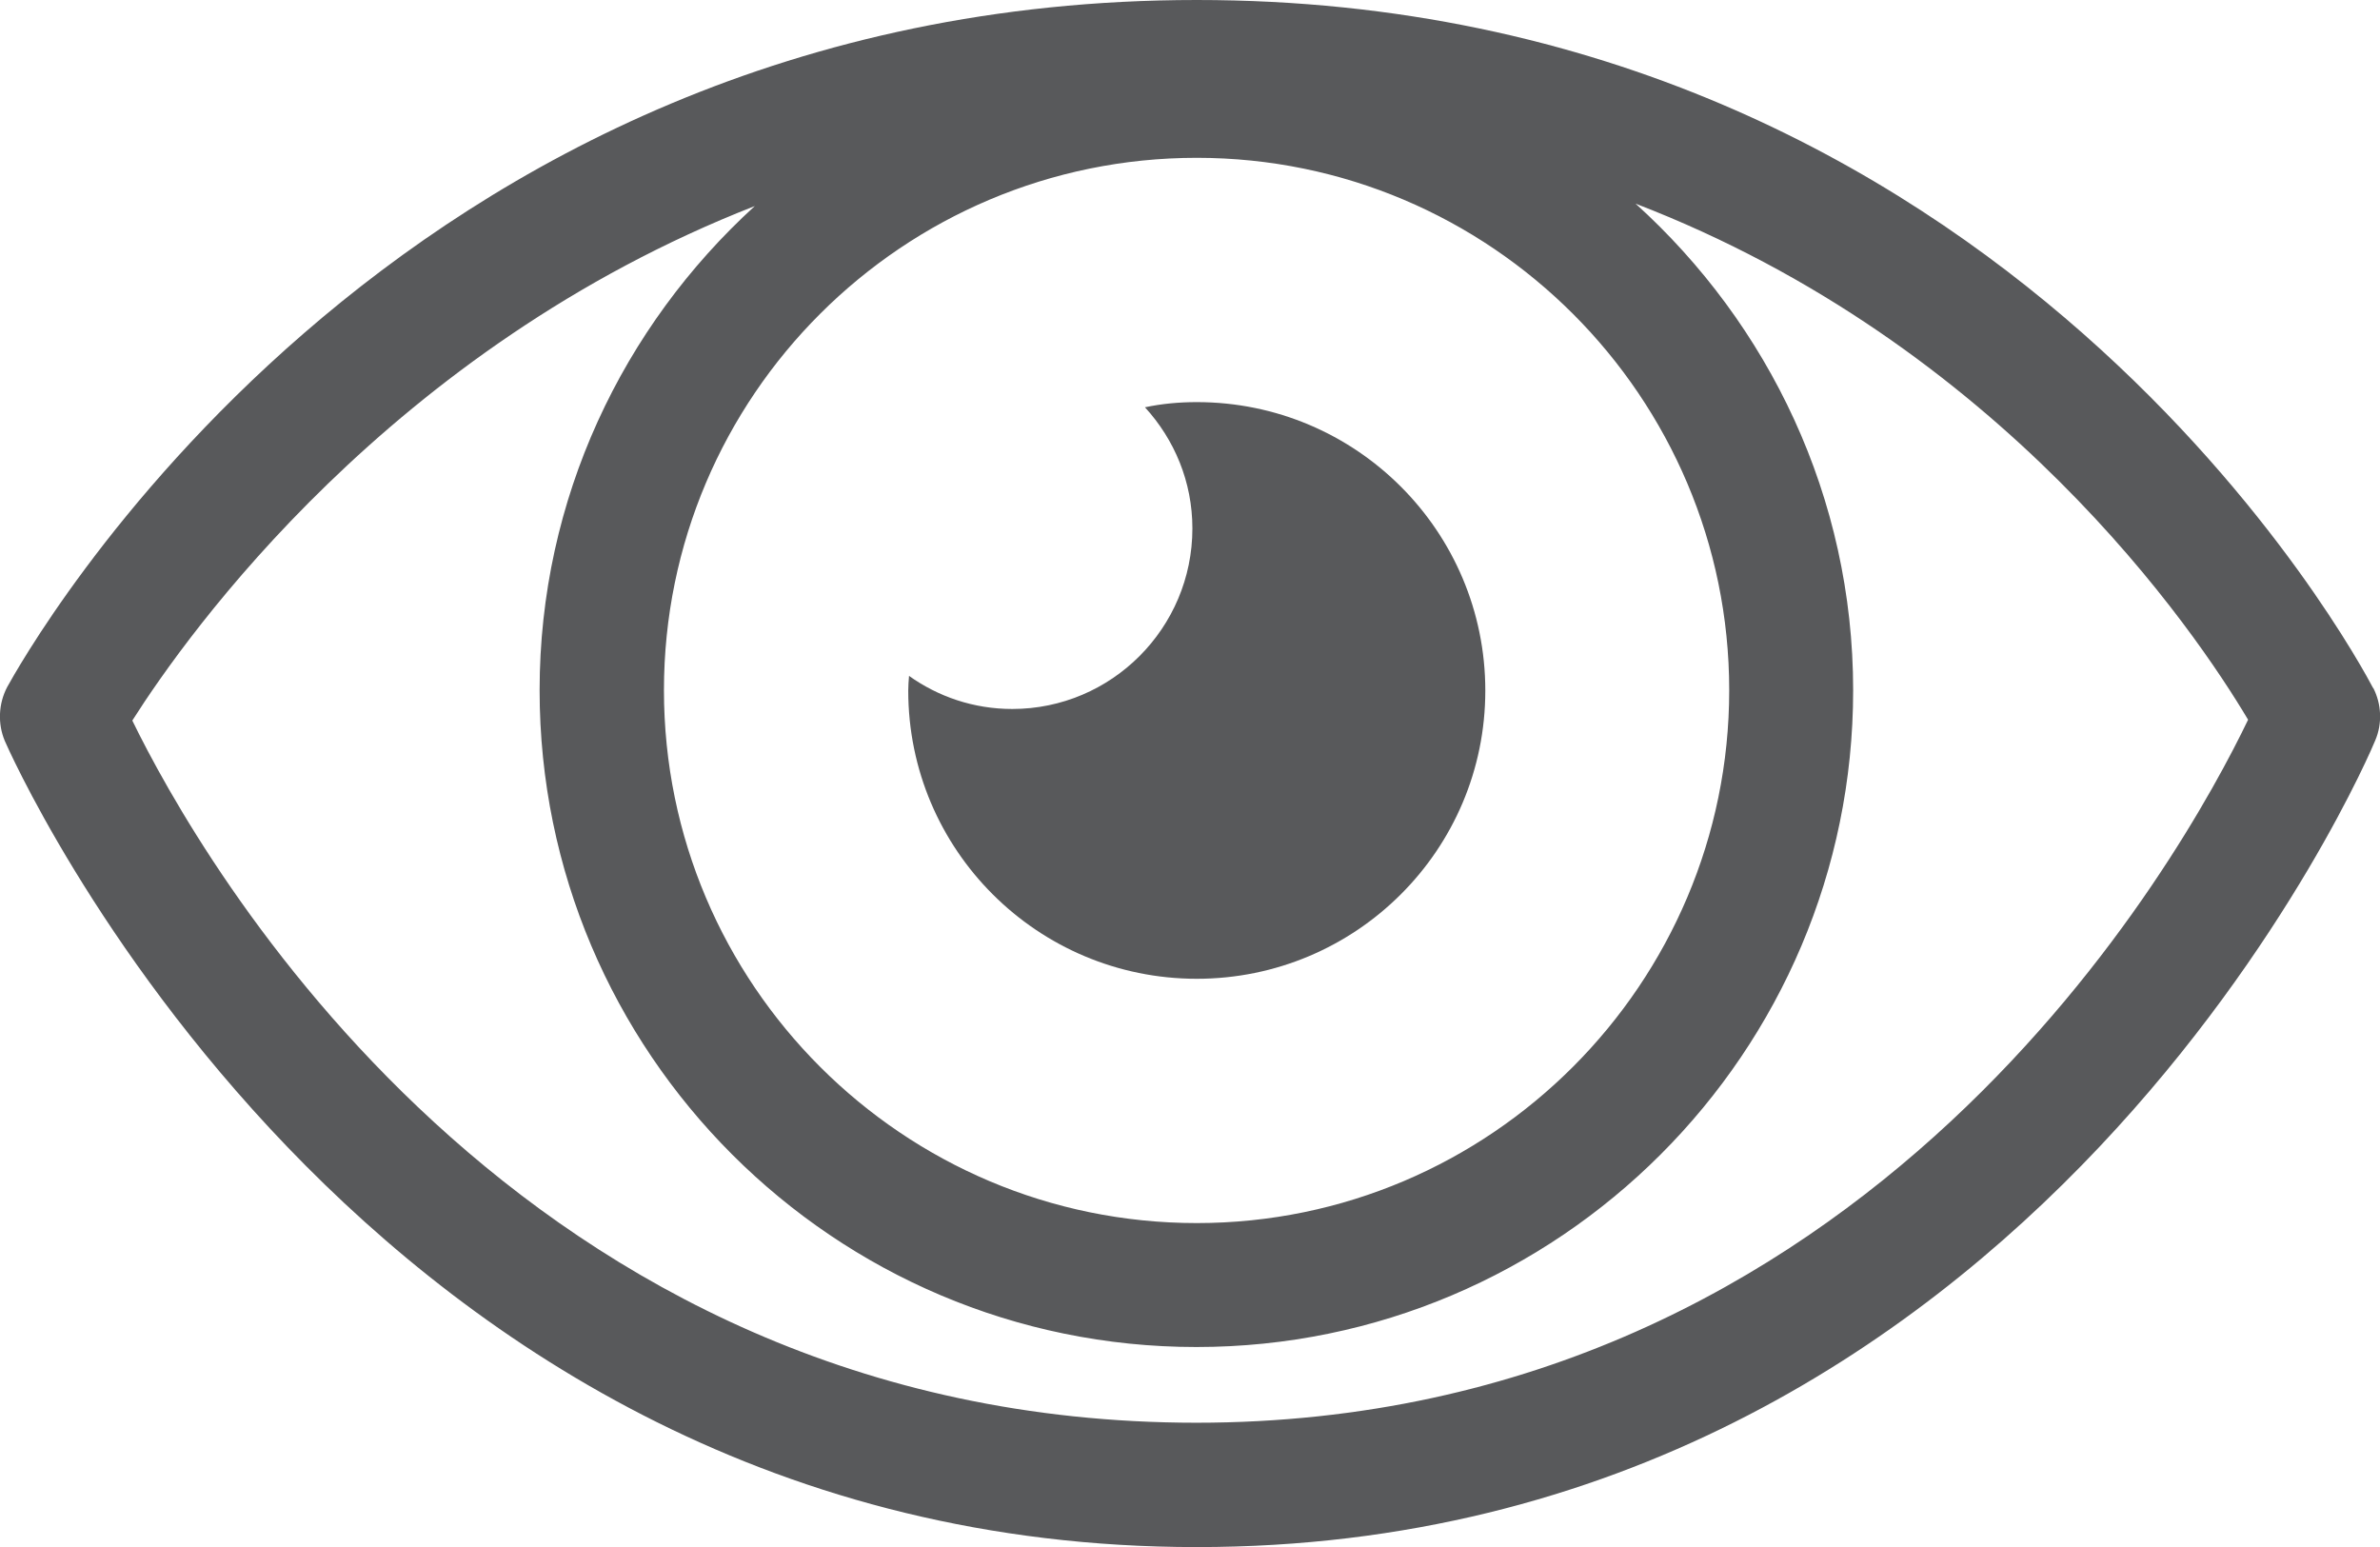
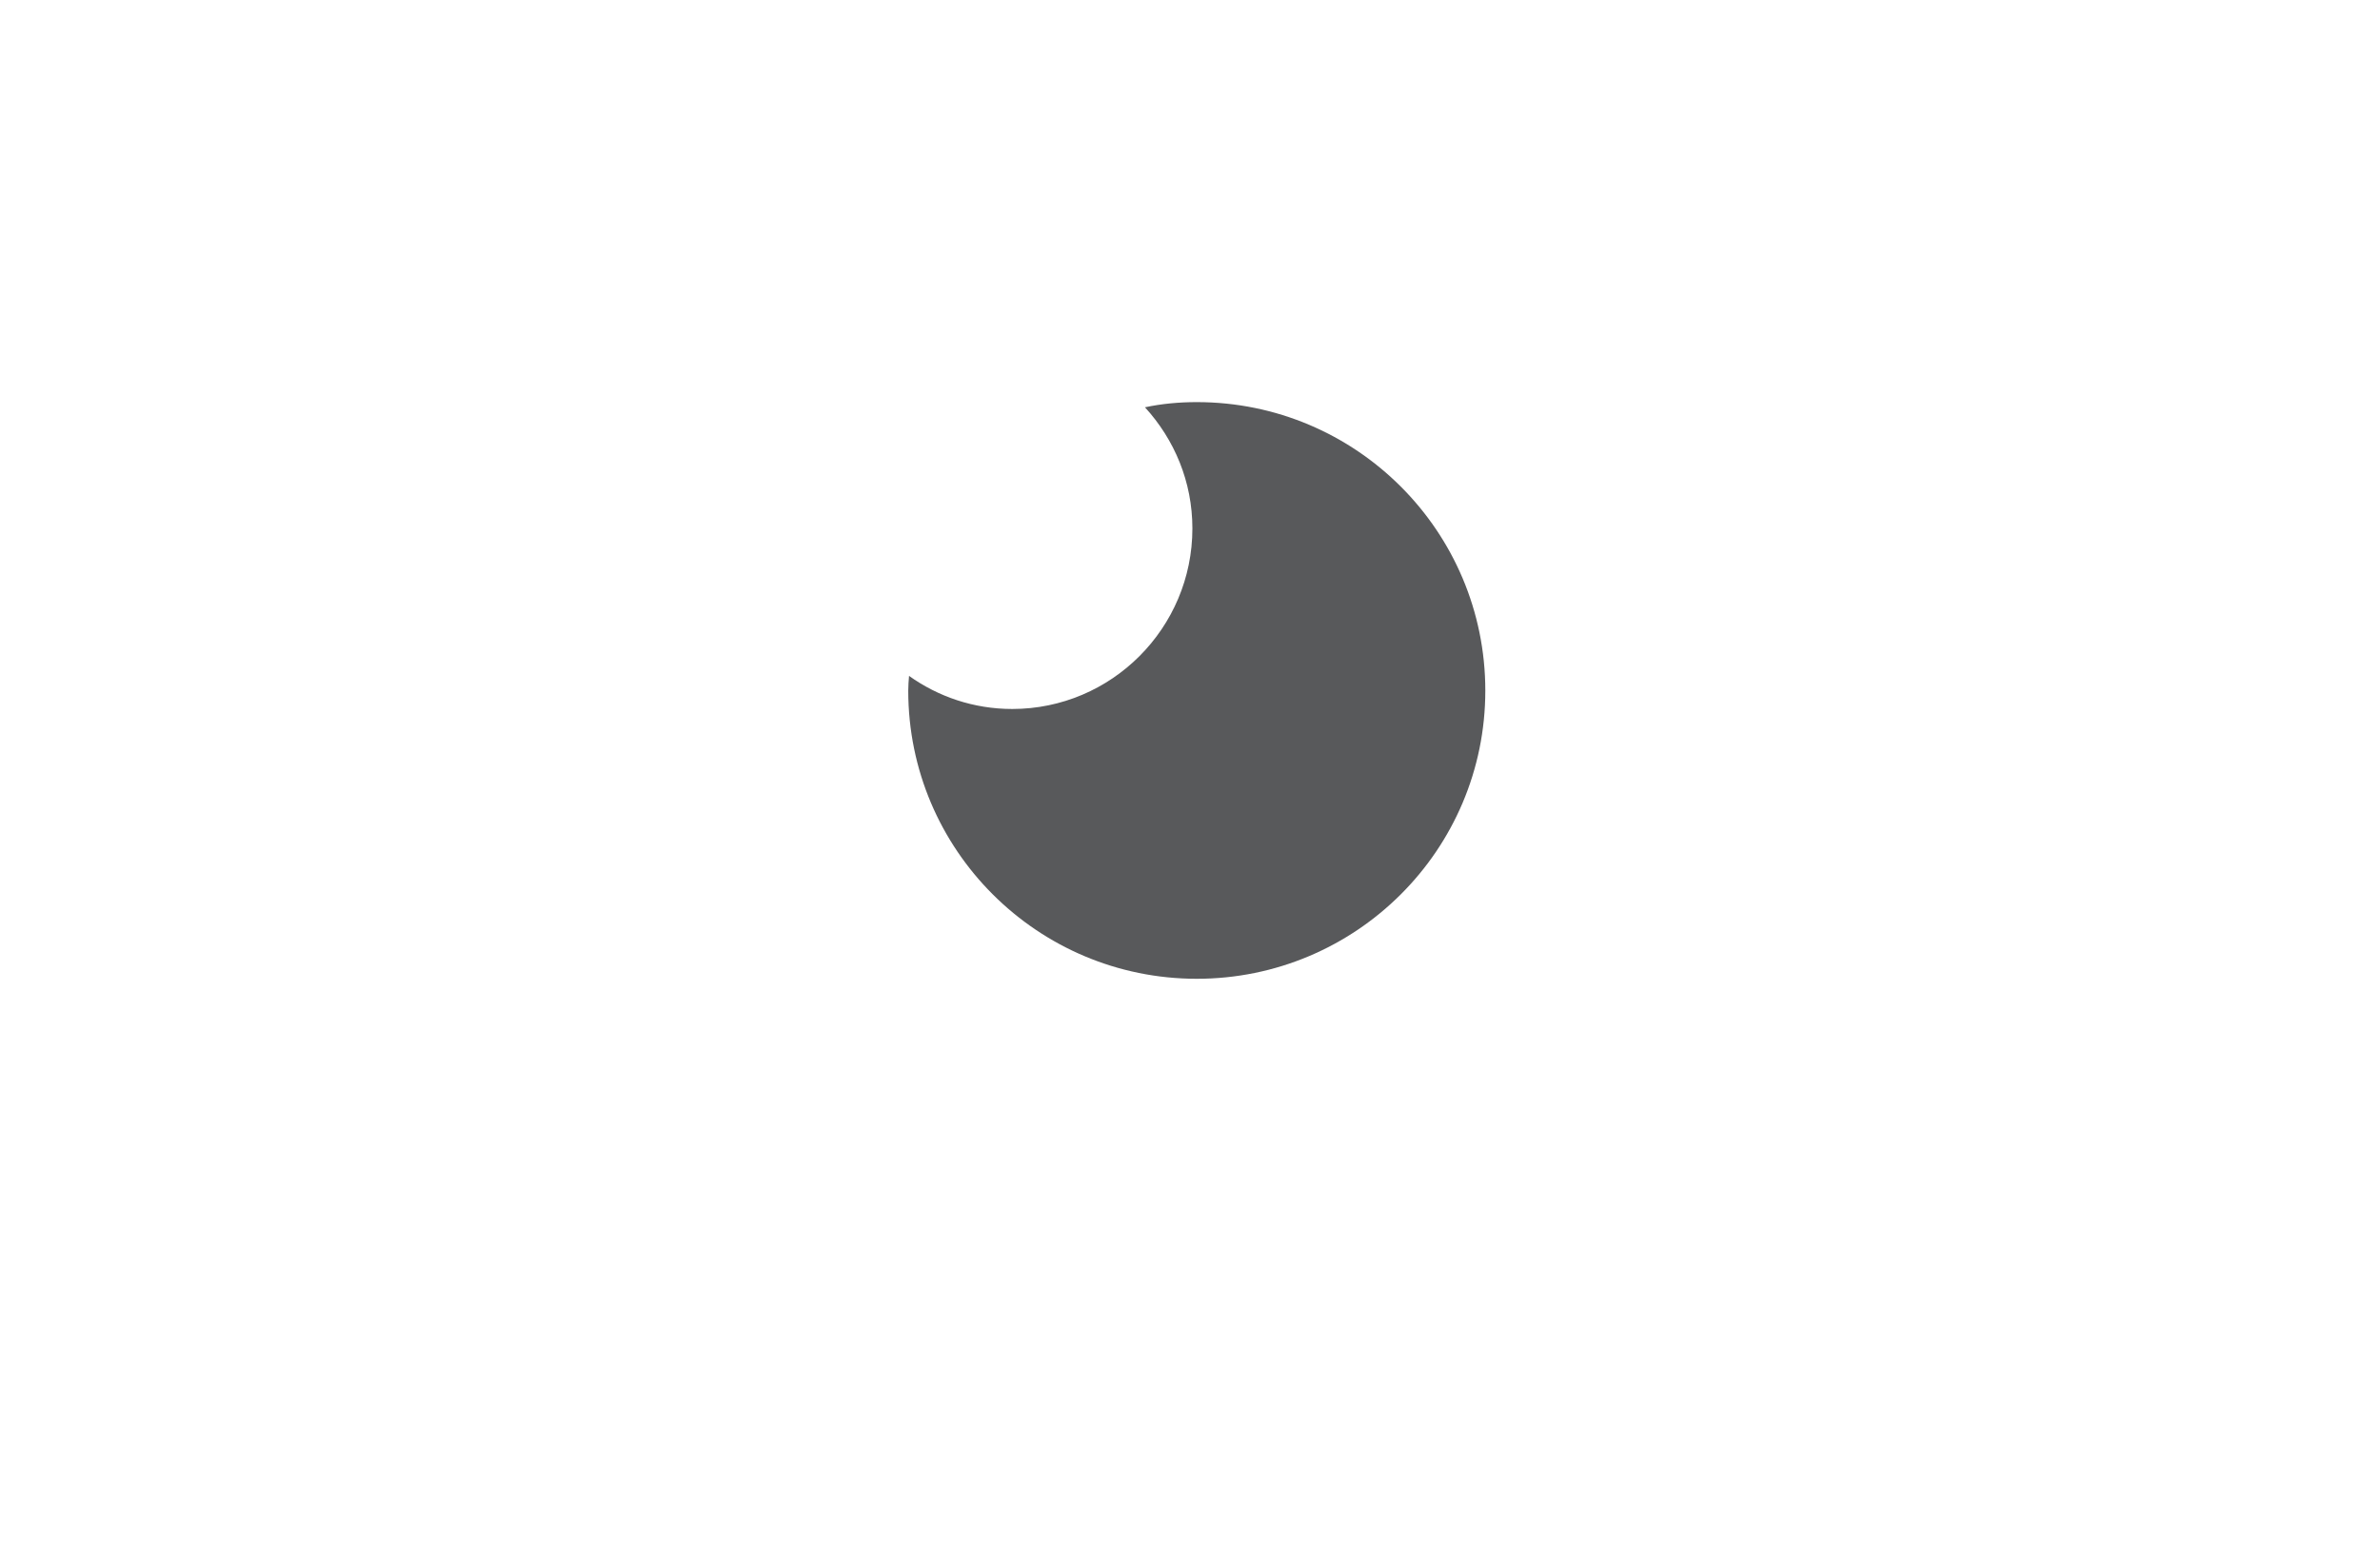
<svg xmlns="http://www.w3.org/2000/svg" id="Layer_1" data-name="Layer 1" viewBox="0 0 59.72 38.82">
  <defs>
    <style>
      .cls-1 {
        fill: #58595b;
      }
    </style>
  </defs>
-   <path class="cls-1" d="M59.55,17.27c-.37-.7-9.2-17.27-29.52-17.27S.57,16.54.18,17.24c-.22.42-.24.92-.06,1.35.09.21,8.86,20.23,29.91,20.23s29.49-20.03,29.57-20.24c.18-.42.16-.91-.05-1.32ZM30.03,3.96c7.37,0,13.36,6,13.36,13.36s-5.99,13.37-13.36,13.37-13.37-5.99-13.37-13.37S22.66,3.96,30.03,3.96ZM30.03,35.7c-17.05,0-25.05-14.21-26.71-17.62,1.39-2.19,6.48-9.34,15.62-12.91-3.31,3.02-5.4,7.34-5.4,12.15,0,9.09,7.39,16.48,16.48,16.48s16.48-7.39,16.48-16.48c0-4.84-2.12-9.19-5.46-12.21,9.18,3.53,14.05,10.73,15.37,12.95-1.62,3.37-9.49,17.64-26.4,17.64Z" />
-   <path class="cls-1" d="M30.03,24.56c3.99,0,7.24-3.23,7.24-7.23s-3.24-7.24-7.24-7.24c-.44,0-.88.04-1.3.13.74.81,1.19,1.87,1.19,3.04,0,2.5-2.03,4.53-4.52,4.53-.97,0-1.86-.31-2.59-.83-.01.13-.02.24-.02.37,0,3.99,3.24,7.23,7.24,7.23Z" />
+   <path class="cls-1" d="M30.03,24.56c3.99,0,7.24-3.23,7.24-7.23s-3.24-7.24-7.24-7.24c-.44,0-.88.04-1.3.13.74.81,1.19,1.87,1.19,3.04,0,2.5-2.03,4.53-4.52,4.53-.97,0-1.86-.31-2.59-.83-.01.13-.02.24-.02.37,0,3.99,3.24,7.23,7.24,7.23" />
</svg>